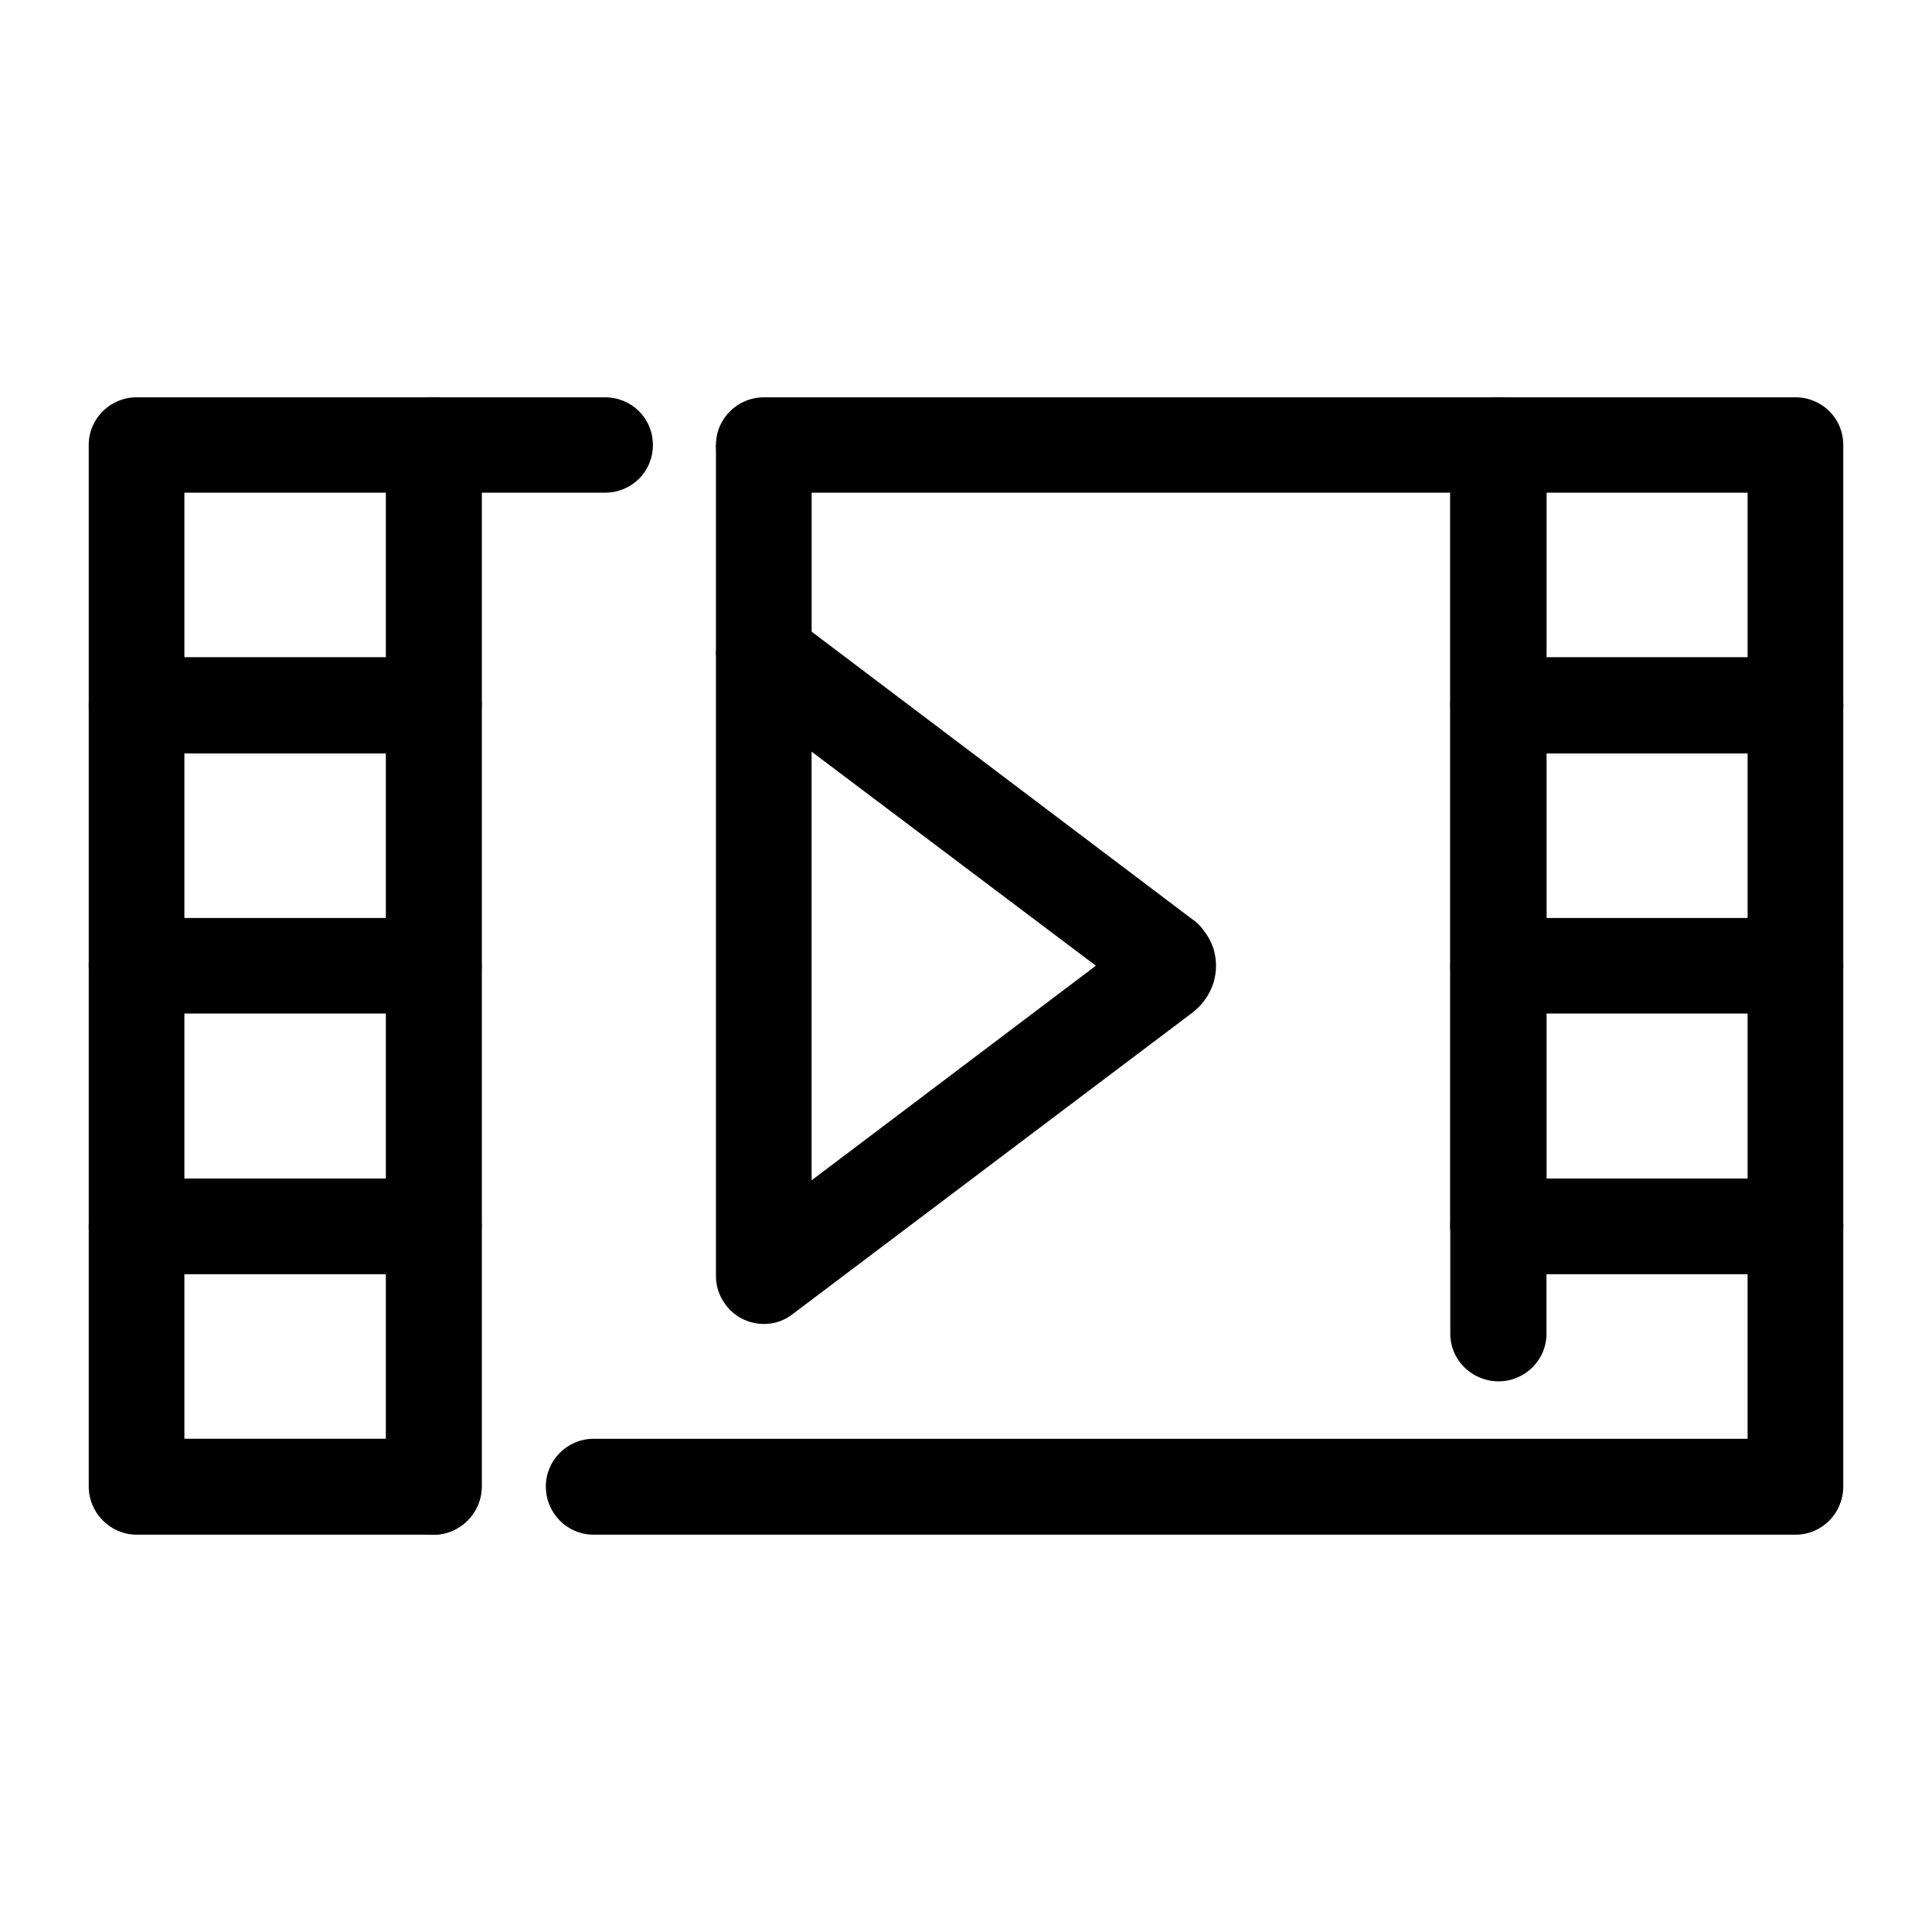
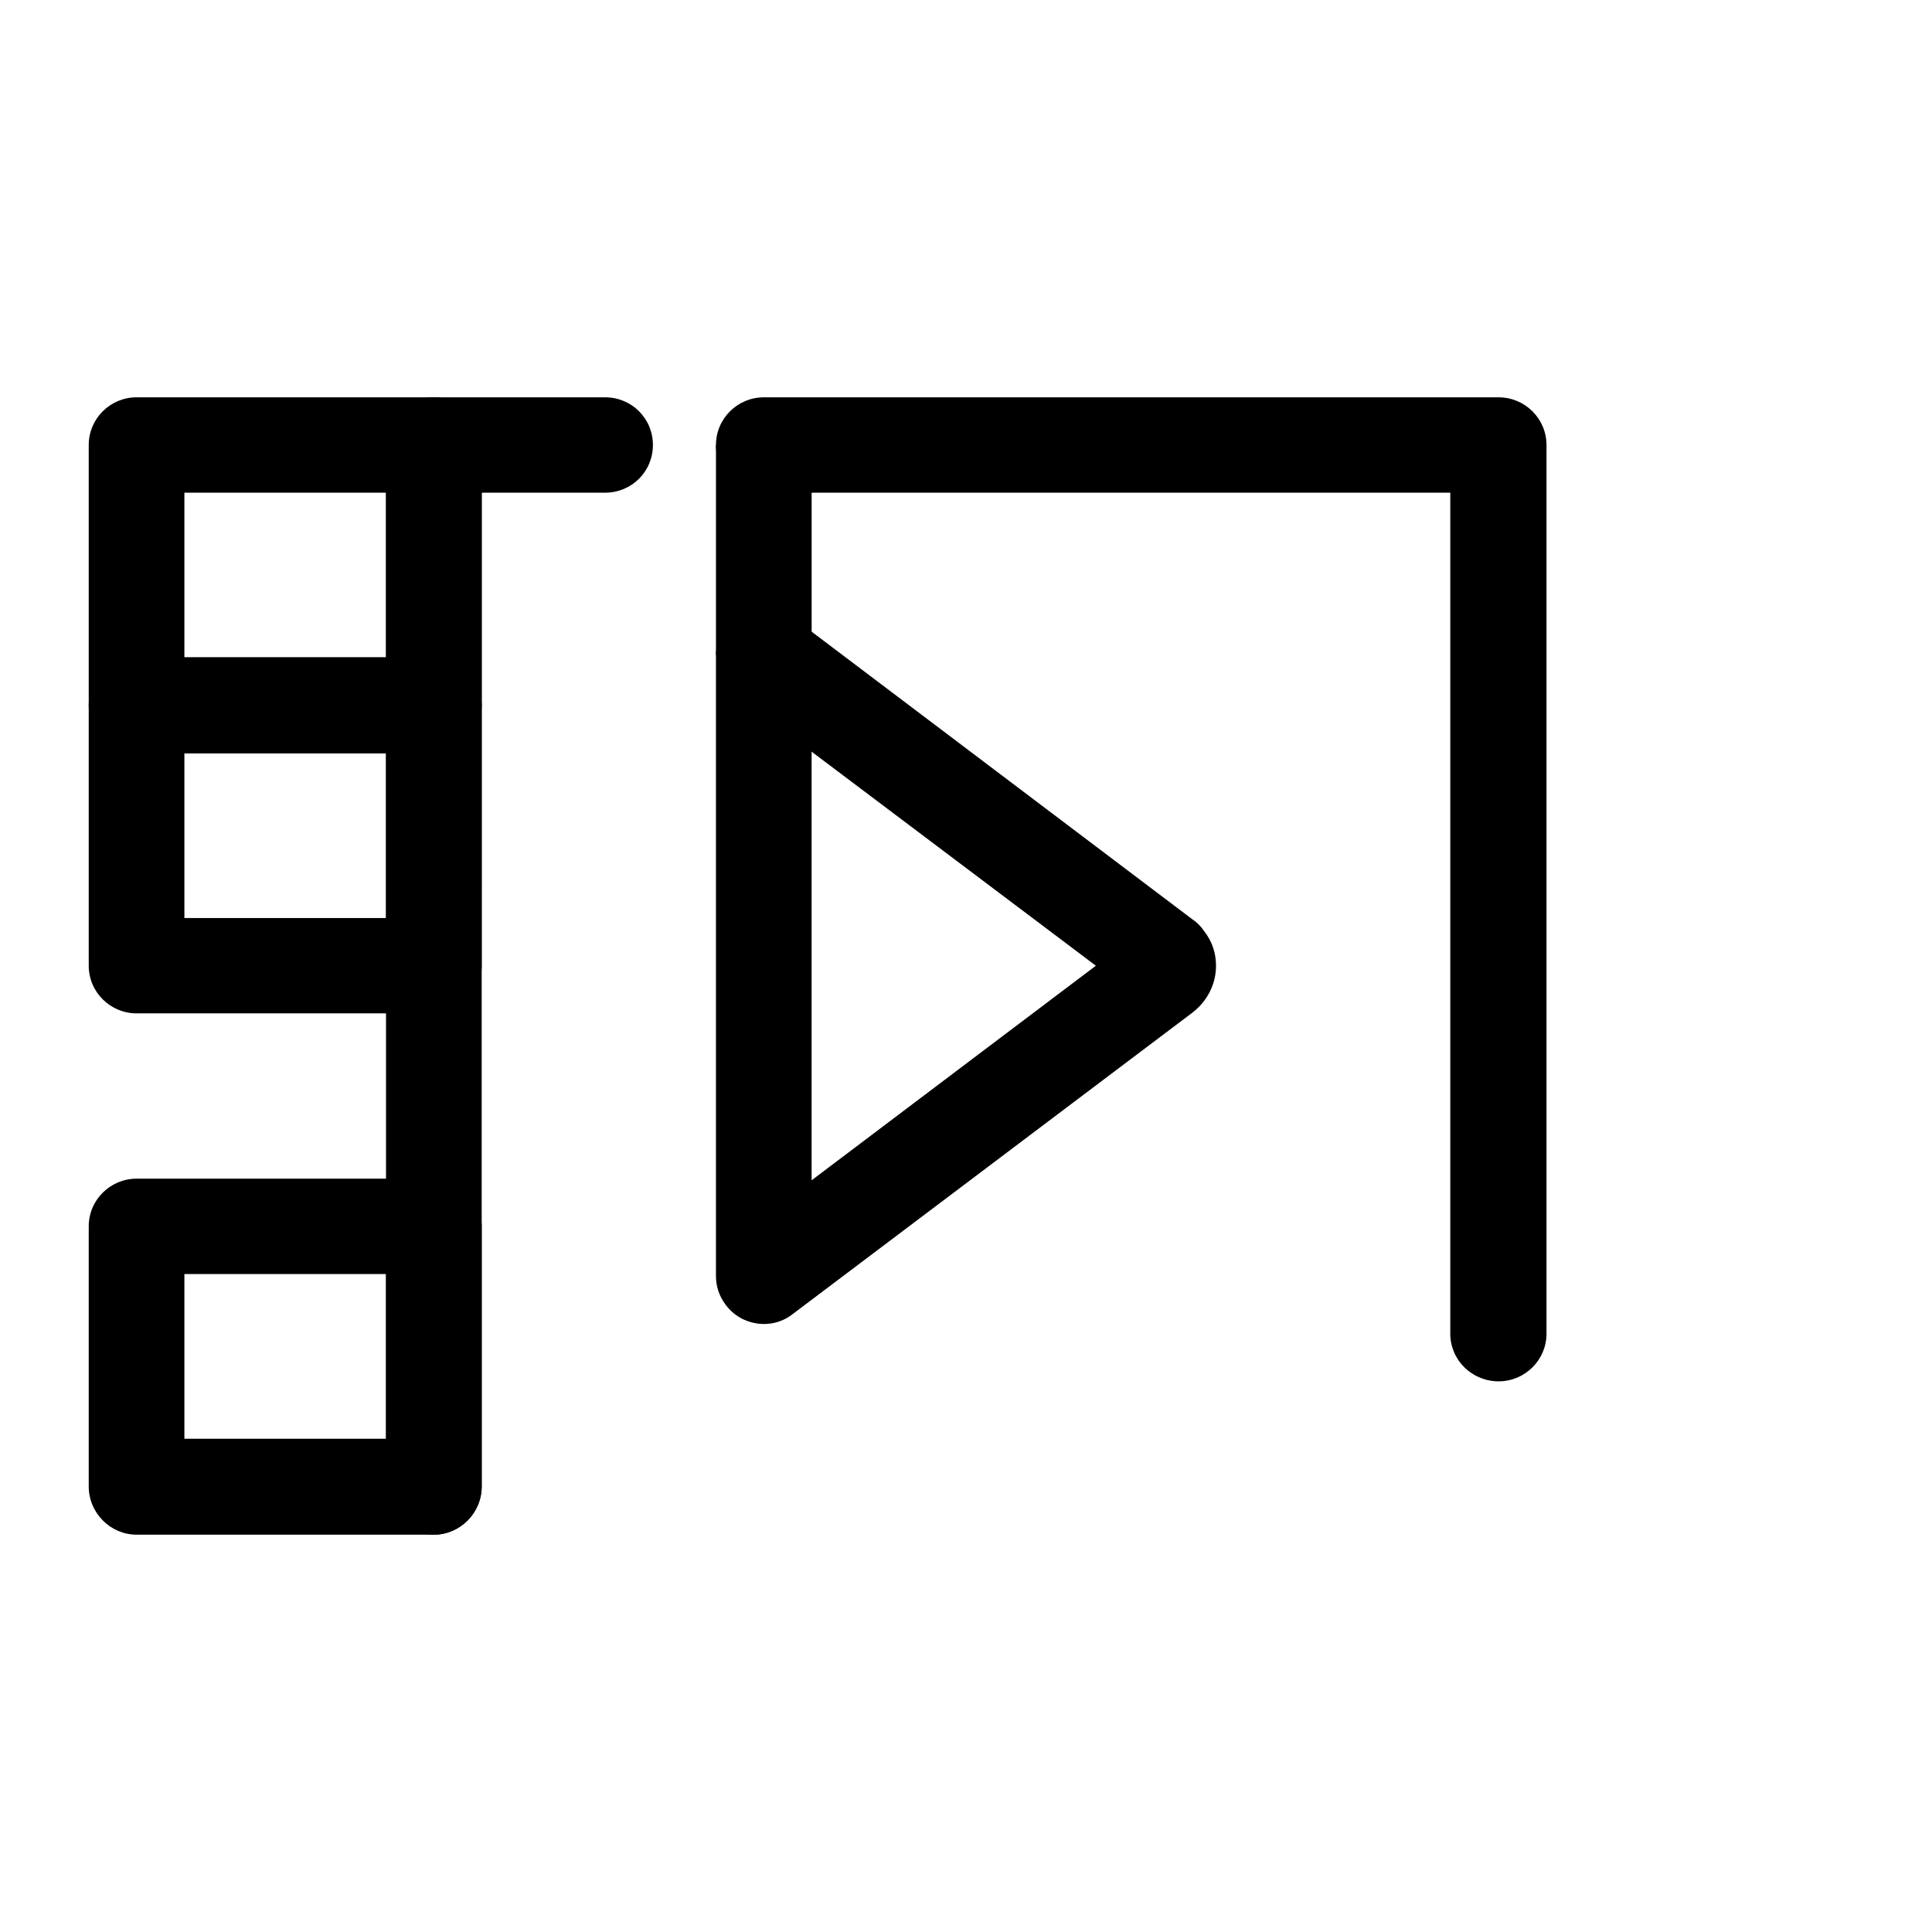
<svg xmlns="http://www.w3.org/2000/svg" fill="#000000" width="800px" height="800px" version="1.1" viewBox="144 144 512 512">
  <g>
    <path d="m180.19 318.21h78.789c6.914 0 12.676 5.742 12.676 12.781v68.926c0 7.039-5.762 12.637-12.676 12.637h-78.789c-6.914 0-12.676-5.602-12.676-12.637v-68.926c0-7.031 5.758-12.781 12.676-12.781zm66.113 25.422h-53.438v43.656h53.438z" />
    <path d="m346.41 274.57c-6.914 0-12.676-5.602-12.676-12.637 0-7.039 5.762-12.637 12.676-12.637h194.75c6.914 0 12.676 5.602 12.676 12.637v235.5c0 7.039-5.762 12.637-12.676 12.637-7.059 0-12.82-5.602-12.82-12.637v-222.87zm-74.758 263.36c0 7.039-5.762 12.781-12.676 12.781-7.059 0-12.676-5.742-12.676-12.781v-276c0-7.039 5.617-12.637 12.676-12.637h45.375c7.059 0 12.676 5.602 12.676 12.637 0 7.039-5.617 12.637-12.676 12.637h-32.695z" />
-     <path d="m180.19 387.29h78.789c6.914 0 12.676 5.602 12.676 12.637v69.074c0 6.891-5.762 12.637-12.676 12.637l-78.789-0.008c-6.914 0-12.676-5.742-12.676-12.637v-69.074c0-7.027 5.758-12.629 12.676-12.629zm66.113 25.273h-53.438v43.797h53.438z" />
    <path d="m180.19 456.36h78.789c6.914 0 12.676 5.602 12.676 12.637v68.926c0 7.039-5.762 12.781-12.676 12.781h-78.789c-6.914 0-12.676-5.742-12.676-12.781v-68.926c0-7.039 5.758-12.637 12.676-12.637zm66.113 25.273h-53.438v43.656h53.438z" />
    <path d="m180.19 249.29h78.789c6.914 0 12.676 5.602 12.676 12.637v69.074c0 6.891-5.762 12.637-12.676 12.637l-78.789-0.004c-6.914 0-12.676-5.742-12.676-12.637v-69.074c0-7.031 5.758-12.633 12.676-12.633zm66.113 25.277h-53.438v43.656h53.438z" />
-     <path d="m541.16 318.21h78.648c7.059 0 12.676 5.742 12.676 12.781v68.926c0 7.039-5.617 12.637-12.676 12.637h-78.648c-7.059 0-12.82-5.602-12.82-12.637v-68.926c0-7.031 5.762-12.781 12.82-12.781zm65.969 25.422h-53.293v43.656h53.297v-43.656z" />
-     <path d="m541.16 387.29h78.648c7.059 0 12.676 5.602 12.676 12.637v69.074c0 6.891-5.617 12.637-12.676 12.637l-78.648-0.008c-7.059 0-12.82-5.742-12.82-12.637v-69.074c0-7.027 5.762-12.629 12.82-12.629zm65.969 25.273h-53.293v43.797h53.297v-43.797z" />
-     <path d="m541.16 481.64c-7.059 0-12.82-5.742-12.82-12.637 0-7.039 5.762-12.637 12.82-12.637h78.648c7.059 0 12.676 5.602 12.676 12.637v68.926c0 7.039-5.617 12.781-12.676 12.781h-318.48c-7.059 0-12.676-5.742-12.676-12.781 0-6.891 5.617-12.637 12.676-12.637h305.8v-43.656z" />
-     <path d="m541.16 249.29h78.648c7.059 0 12.676 5.602 12.676 12.637v69.074c0 6.891-5.617 12.637-12.676 12.637l-78.648-0.004c-7.059 0-12.82-5.742-12.82-12.637v-69.074c0-7.031 5.762-12.633 12.82-12.633zm65.969 25.277h-53.293v43.656h53.297v-43.656z" />
    <path d="m354.62 308.02 105.3 79.555c1.293 0.863 2.301 1.867 3.168 3.16 2.16 2.731 3.168 5.891 3.168 9.191 0 3.305-1.008 6.465-3.168 9.336-0.867 1.148-1.875 2.156-3.168 3.16l-105.87 79.836c-5.473 4.309-13.543 3.16-17.719-2.445-1.727-2.297-2.594-4.883-2.594-7.613v-164.56c0-6.891 5.762-12.637 12.676-12.637 3.168 0 6.051 1.148 8.211 3.019zm79.797 91.906-75.332-56.727v113.59z" />
    <path d="m333.74 261.93h25.352v55.715h-25.352z" />
  </g>
</svg>